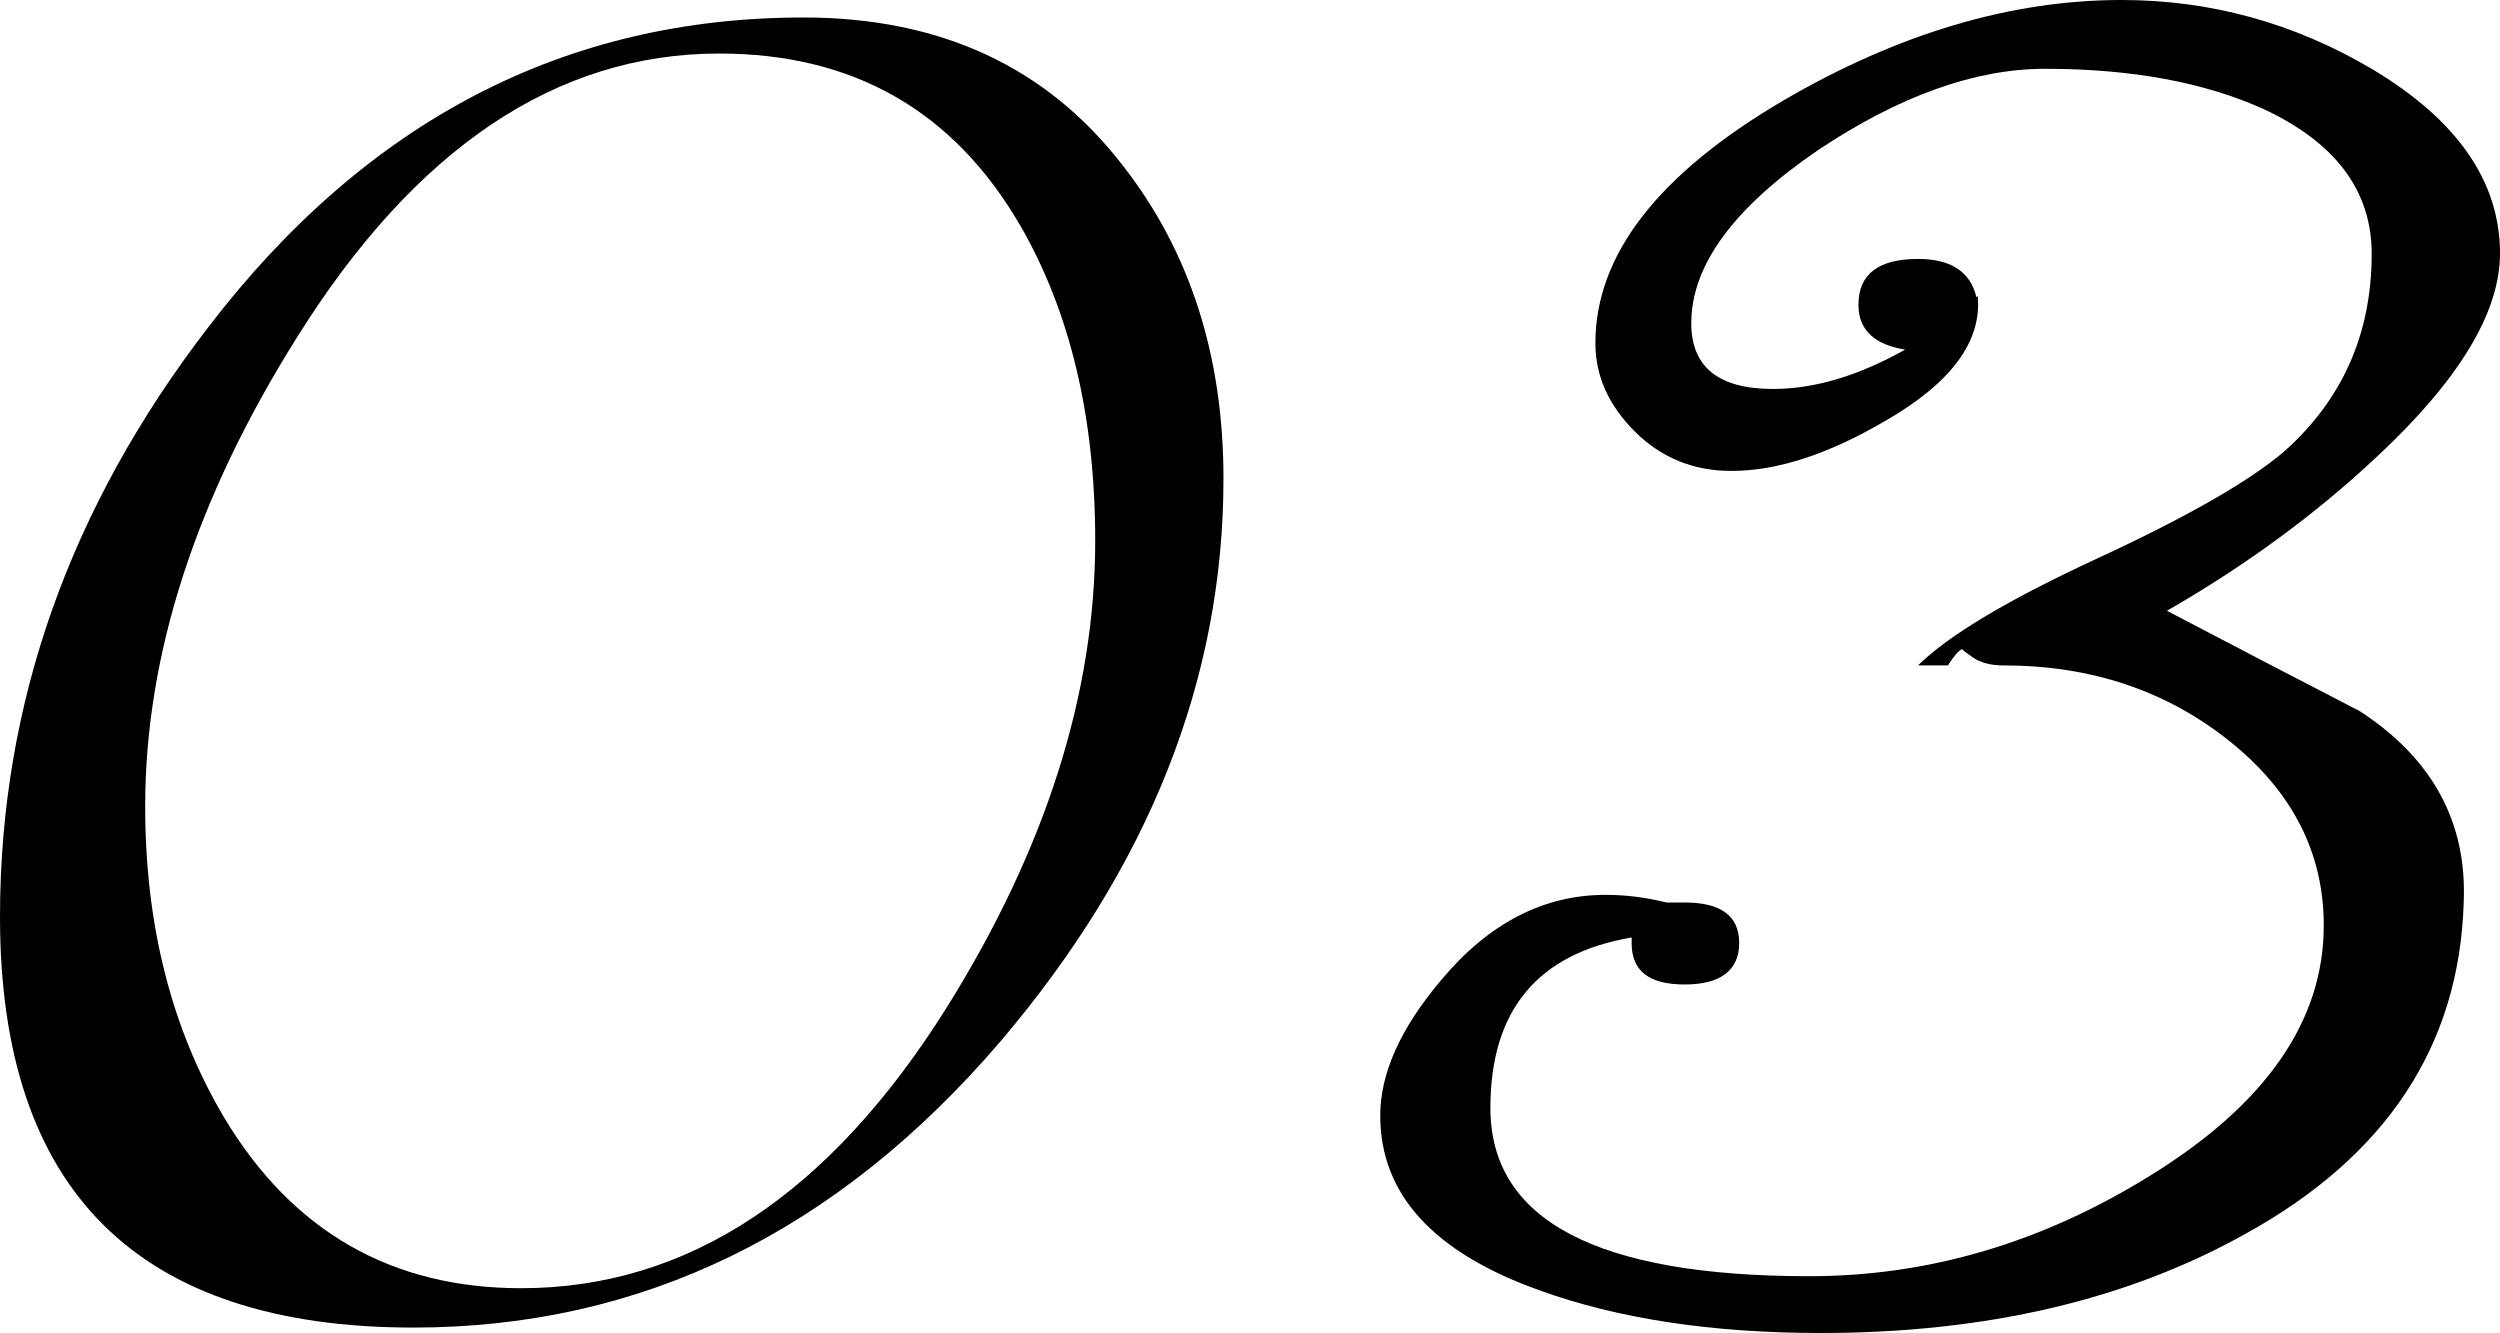
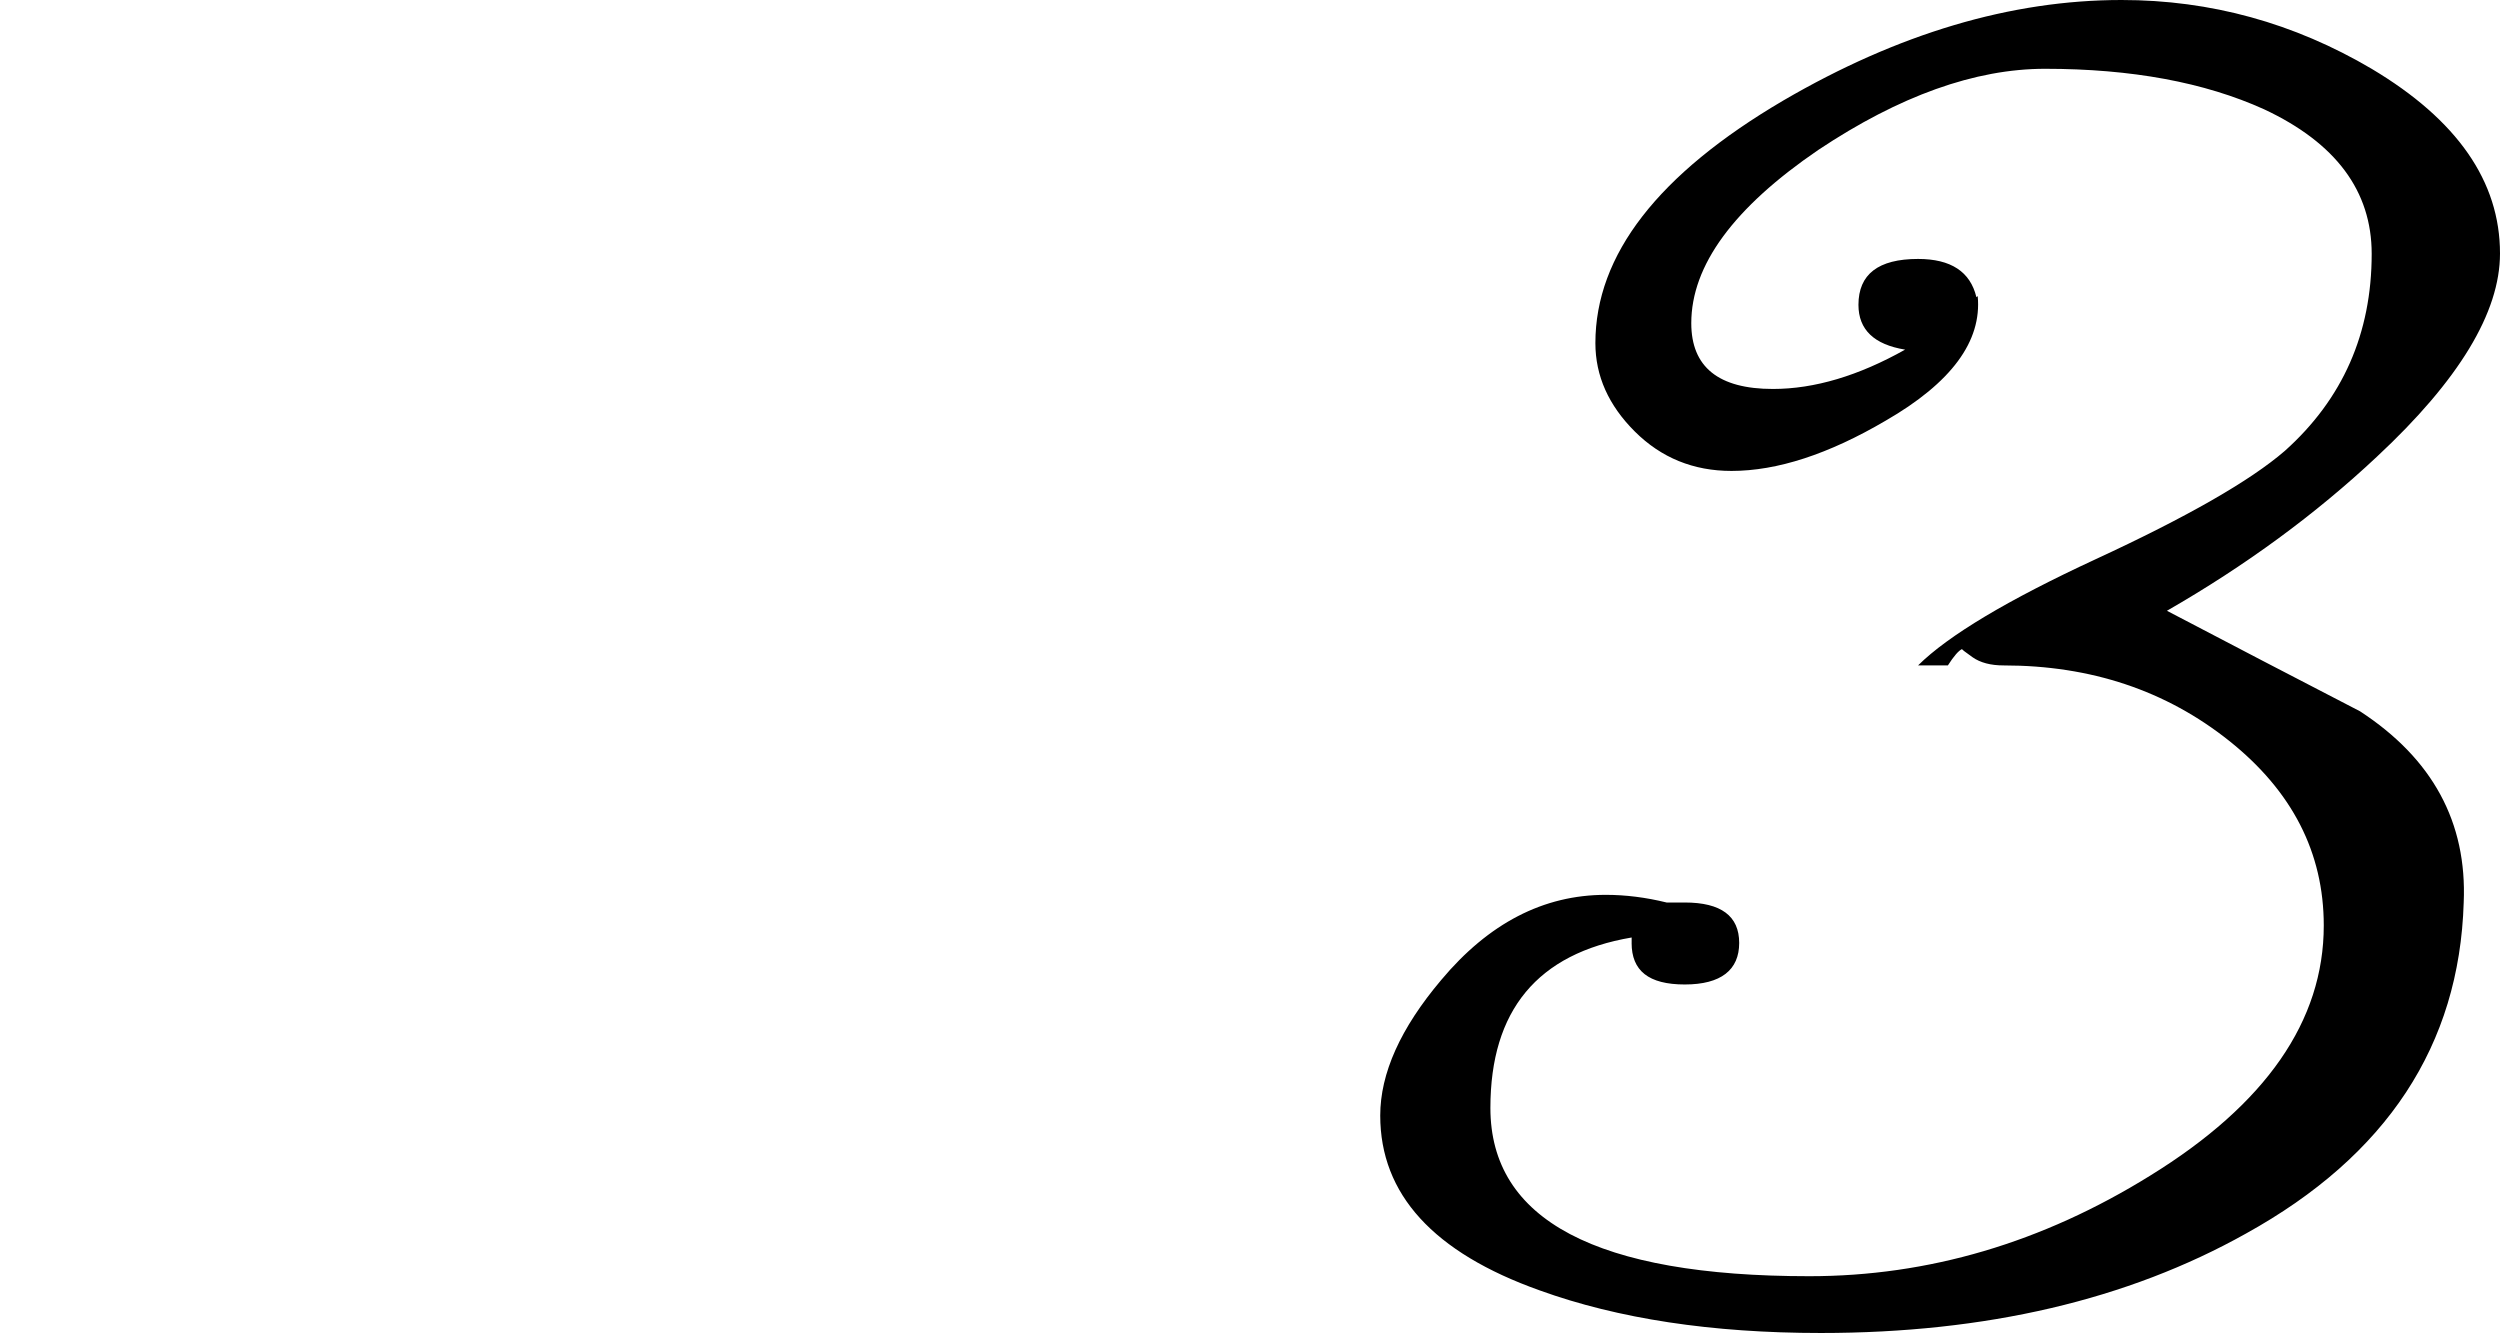
<svg xmlns="http://www.w3.org/2000/svg" id="b" width="783.18" height="417.6" viewBox="0 0 783.18 417.6">
  <g id="c">
-     <path d="M313.44,326.21c-51.16,59.79-112.46,89.68-183.92,89.68C43.17,415.89,0,372.99,0,287.18c0-66.63,21.78-128.24,65.37-184.84C114.9,37.77,177.02,5.48,251.73,5.48c42.76,0,76.06,15.4,99.88,46.21,21.11,26.93,31.67,59.68,31.67,98.24,0,62.76-23.28,121.51-69.83,176.28ZM319.53,70.51c-20.85-35.82-52.24-53.74-94.19-53.74-51.16,0-95.28,29.67-132.36,89-31.67,50.44-47.5,99.38-47.5,146.84,0,37.2,8.25,69.72,24.77,97.55,21.38,35.6,52.38,53.4,92.98,53.4,52.24,0,96.76-29.44,133.58-88.31,30.86-49.51,46.29-98.12,46.29-145.82,0-38.79-7.85-71.76-23.55-98.92Z" />
    <path d="M511.15,295.4v-1.71c-29.51,5.02-44.25,22.82-44.25,53.4,0,35.14,33.29,52.71,99.88,52.71,37.35,0,72.94-10.49,106.78-31.49,36.27-22.36,54.41-48.49,54.41-78.38,0-22.82-9.88-42.1-29.64-57.85-19.76-15.75-43.31-23.62-70.65-23.62-4.06,0-7.31-.86-9.74-2.57-2.44-1.71-3.52-2.57-3.25-2.57-1.08.46-2.58,2.17-4.47,5.13h-9.34c9.47-9.37,28.01-20.46,55.62-33.26,28.69-13.26,48.45-24.58,59.28-33.95,18.13-16.23,27.2-36.8,27.2-61.73,0-19.66-11.23-34.75-33.7-45.27-18.68-8.46-41.55-12.69-68.61-12.69-21.92,0-45.61,8.47-71.05,25.42-26.53,18.09-39.79,36.18-39.79,54.27,0,13.74,8.53,20.61,25.58,20.61,12.99,0,26.8-4.11,41.41-12.32-9.74-1.59-14.62-6.27-14.62-14.03,0-9.58,6.22-14.38,18.68-14.38,10.28,0,16.37,4,18.27,11.98l.41-.34c1.35,14.15-8.26,27.16-28.83,39.02-17.86,10.5-33.97,15.75-48.31,15.75-11.91,0-22-4.11-30.25-12.32-8.26-8.22-12.38-17.46-12.38-27.73,0-27.61,19.62-52.94,58.87-75.99C594.65,10.5,629.97,0,664.62,0c27.88,0,54,7.19,78.36,21.56,26.8,15.98,40.2,35.26,40.2,57.85,0,18.48-12.86,39.71-38.57,63.67-19.22,18.03-41.15,34.12-65.77,48.26,20.03,10.5,40.19,21,60.49,31.49,22.74,14.84,33.56,34.8,32.48,59.9-1.36,44.73-24.09,79.3-68.21,103.71-37.09,20.77-81.47,31.15-133.17,31.15-34.11,0-63.48-4.45-88.1-13.35-33.29-11.86-49.94-30.12-49.94-54.77,0-13.23,6.36-27.38,19.08-42.44,14.88-17.8,32.07-26.7,51.56-26.7,6.22,0,12.59.8,19.08,2.4h5.68c11.37,0,17.05,4.22,17.05,12.67s-5.68,13.01-17.05,13.01-16.65-4.33-16.65-13.01Z" />
  </g>
</svg>